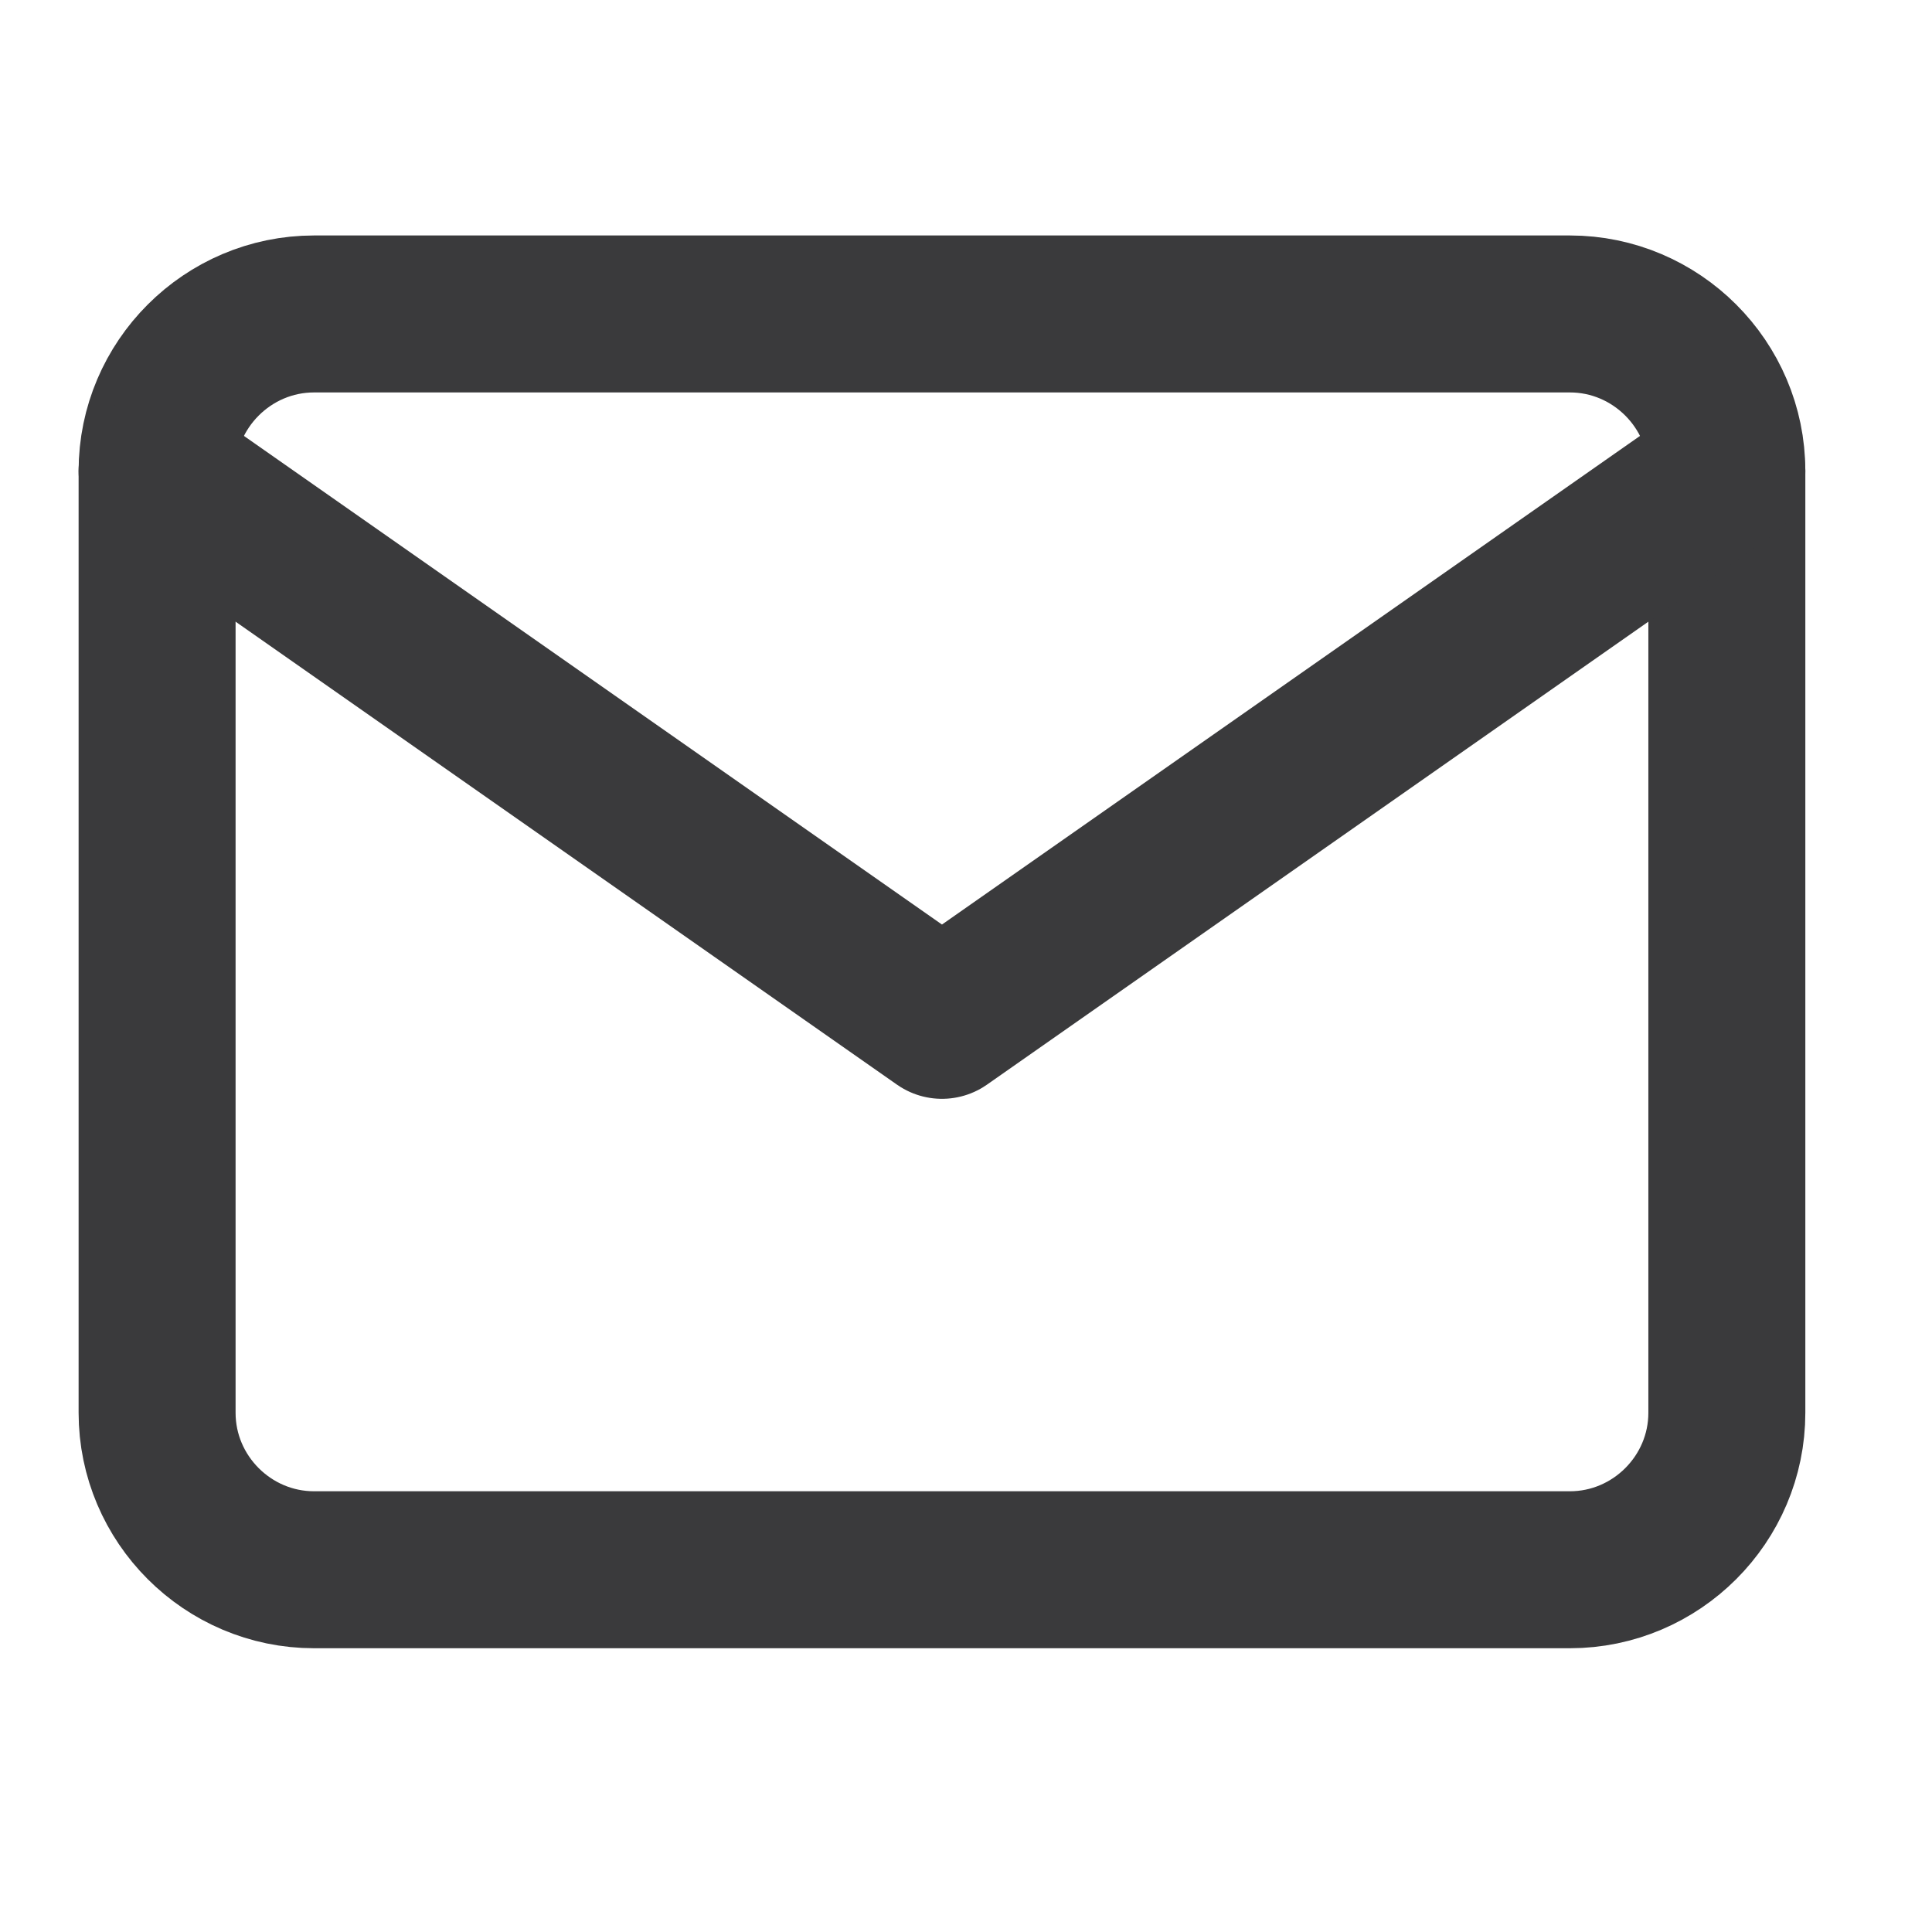
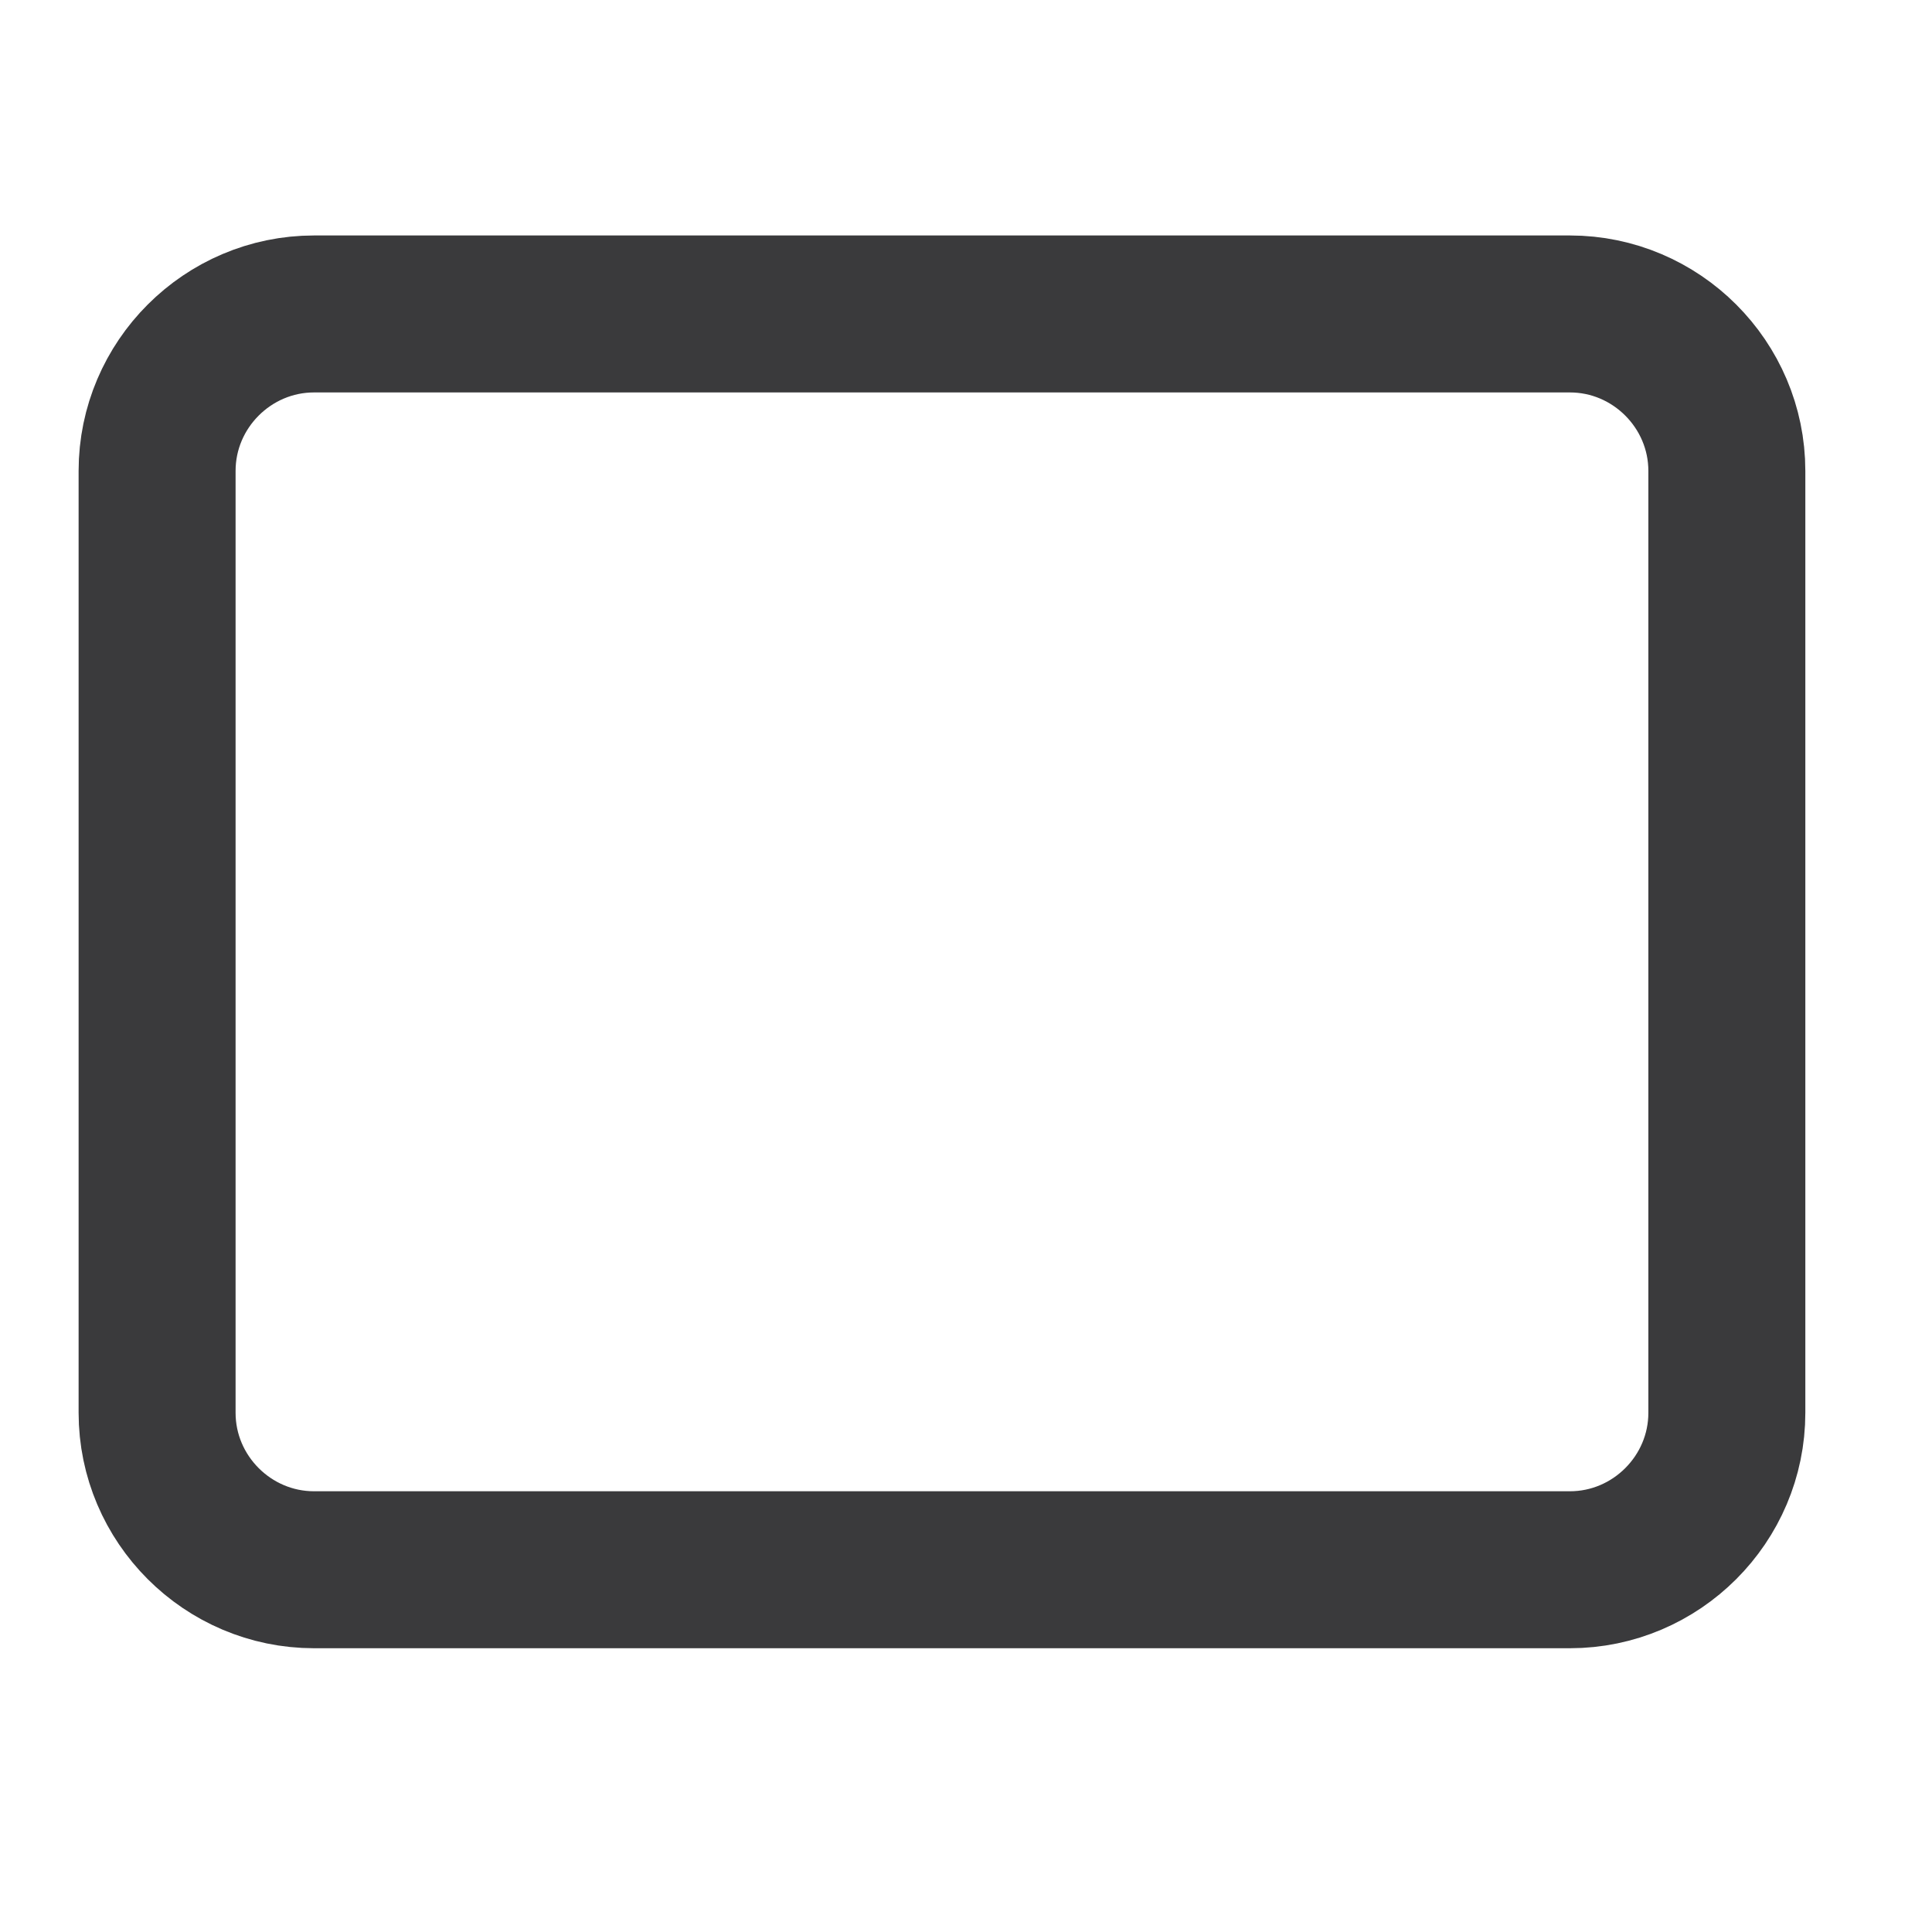
<svg xmlns="http://www.w3.org/2000/svg" width="16" height="16" viewBox="0 0 16 16" fill="none">
  <path d="M2.601 2.6H13.001C13.716 2.6 14.301 3.185 14.301 3.9V11.7C14.301 12.415 13.716 13 13.001 13H2.601C1.886 13 1.301 12.415 1.301 11.7V3.9C1.301 3.185 1.886 2.6 2.601 2.6Z" stroke="#3A3A3C" stroke-width="1.3" stroke-linecap="round" stroke-linejoin="round" />
-   <path d="M14.301 3.9L7.801 8.45L1.301 3.9" stroke="#3A3A3C" stroke-width="1.3" stroke-linecap="round" stroke-linejoin="round" />
</svg>